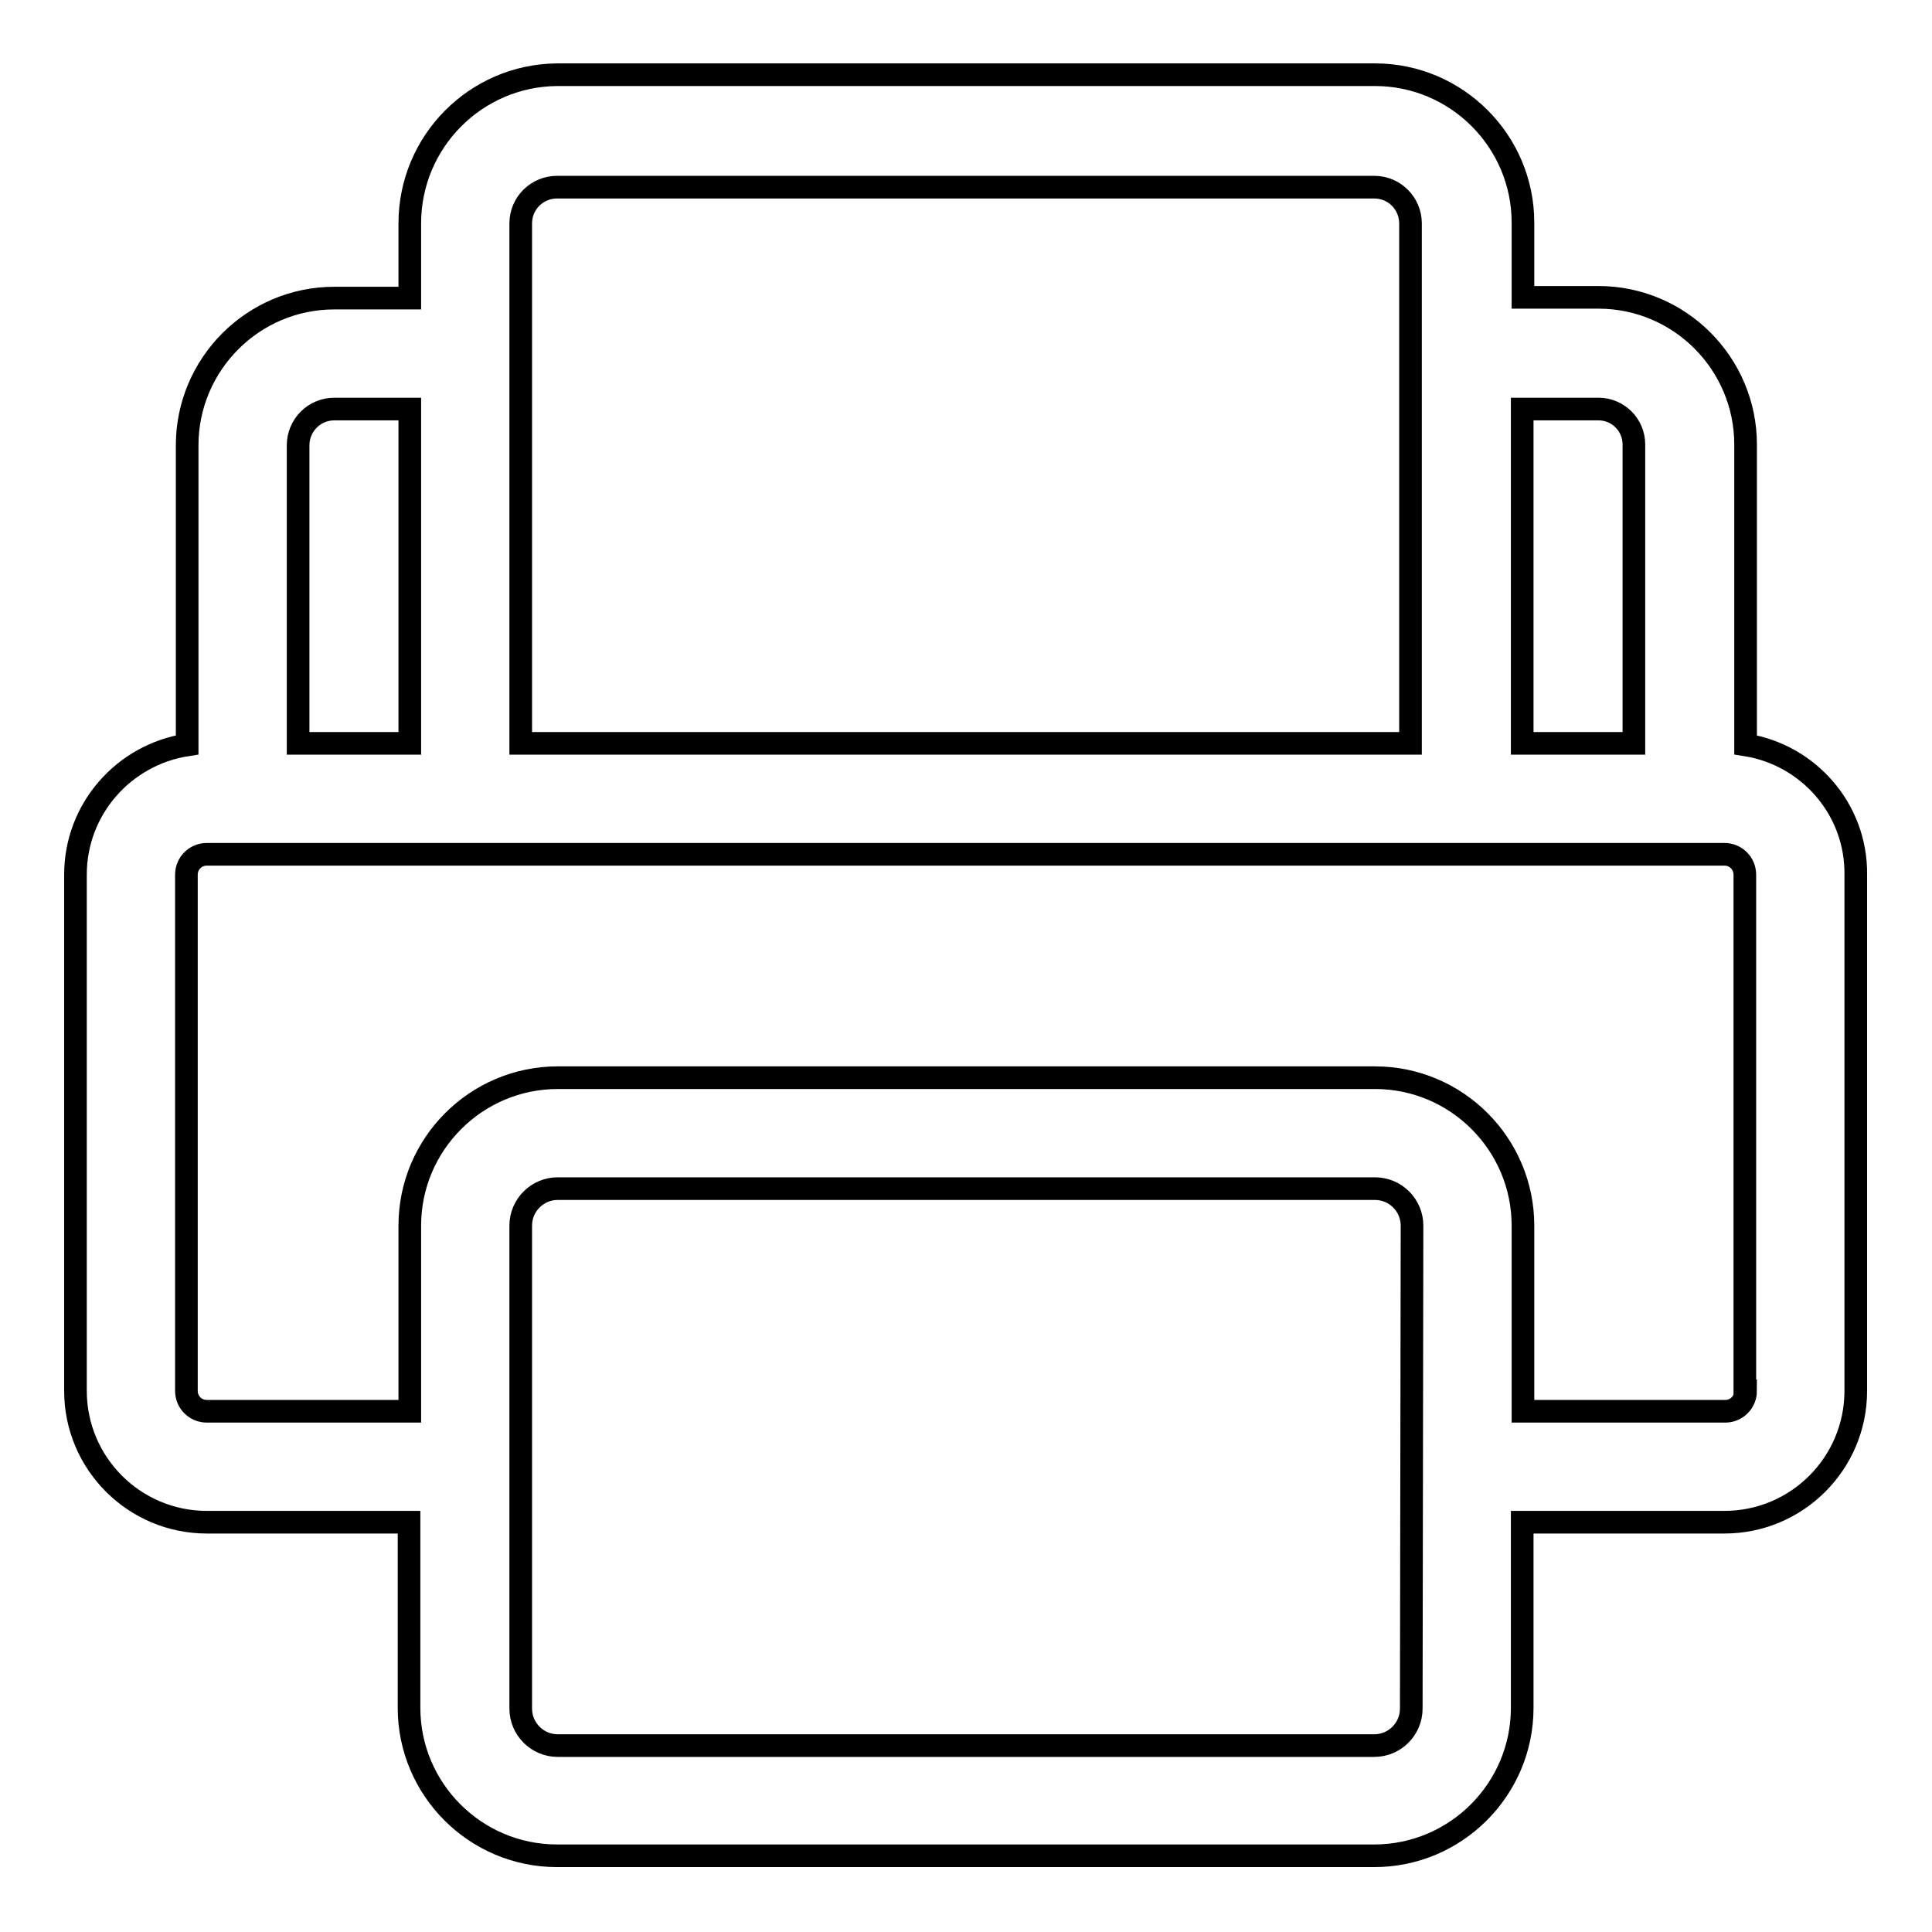
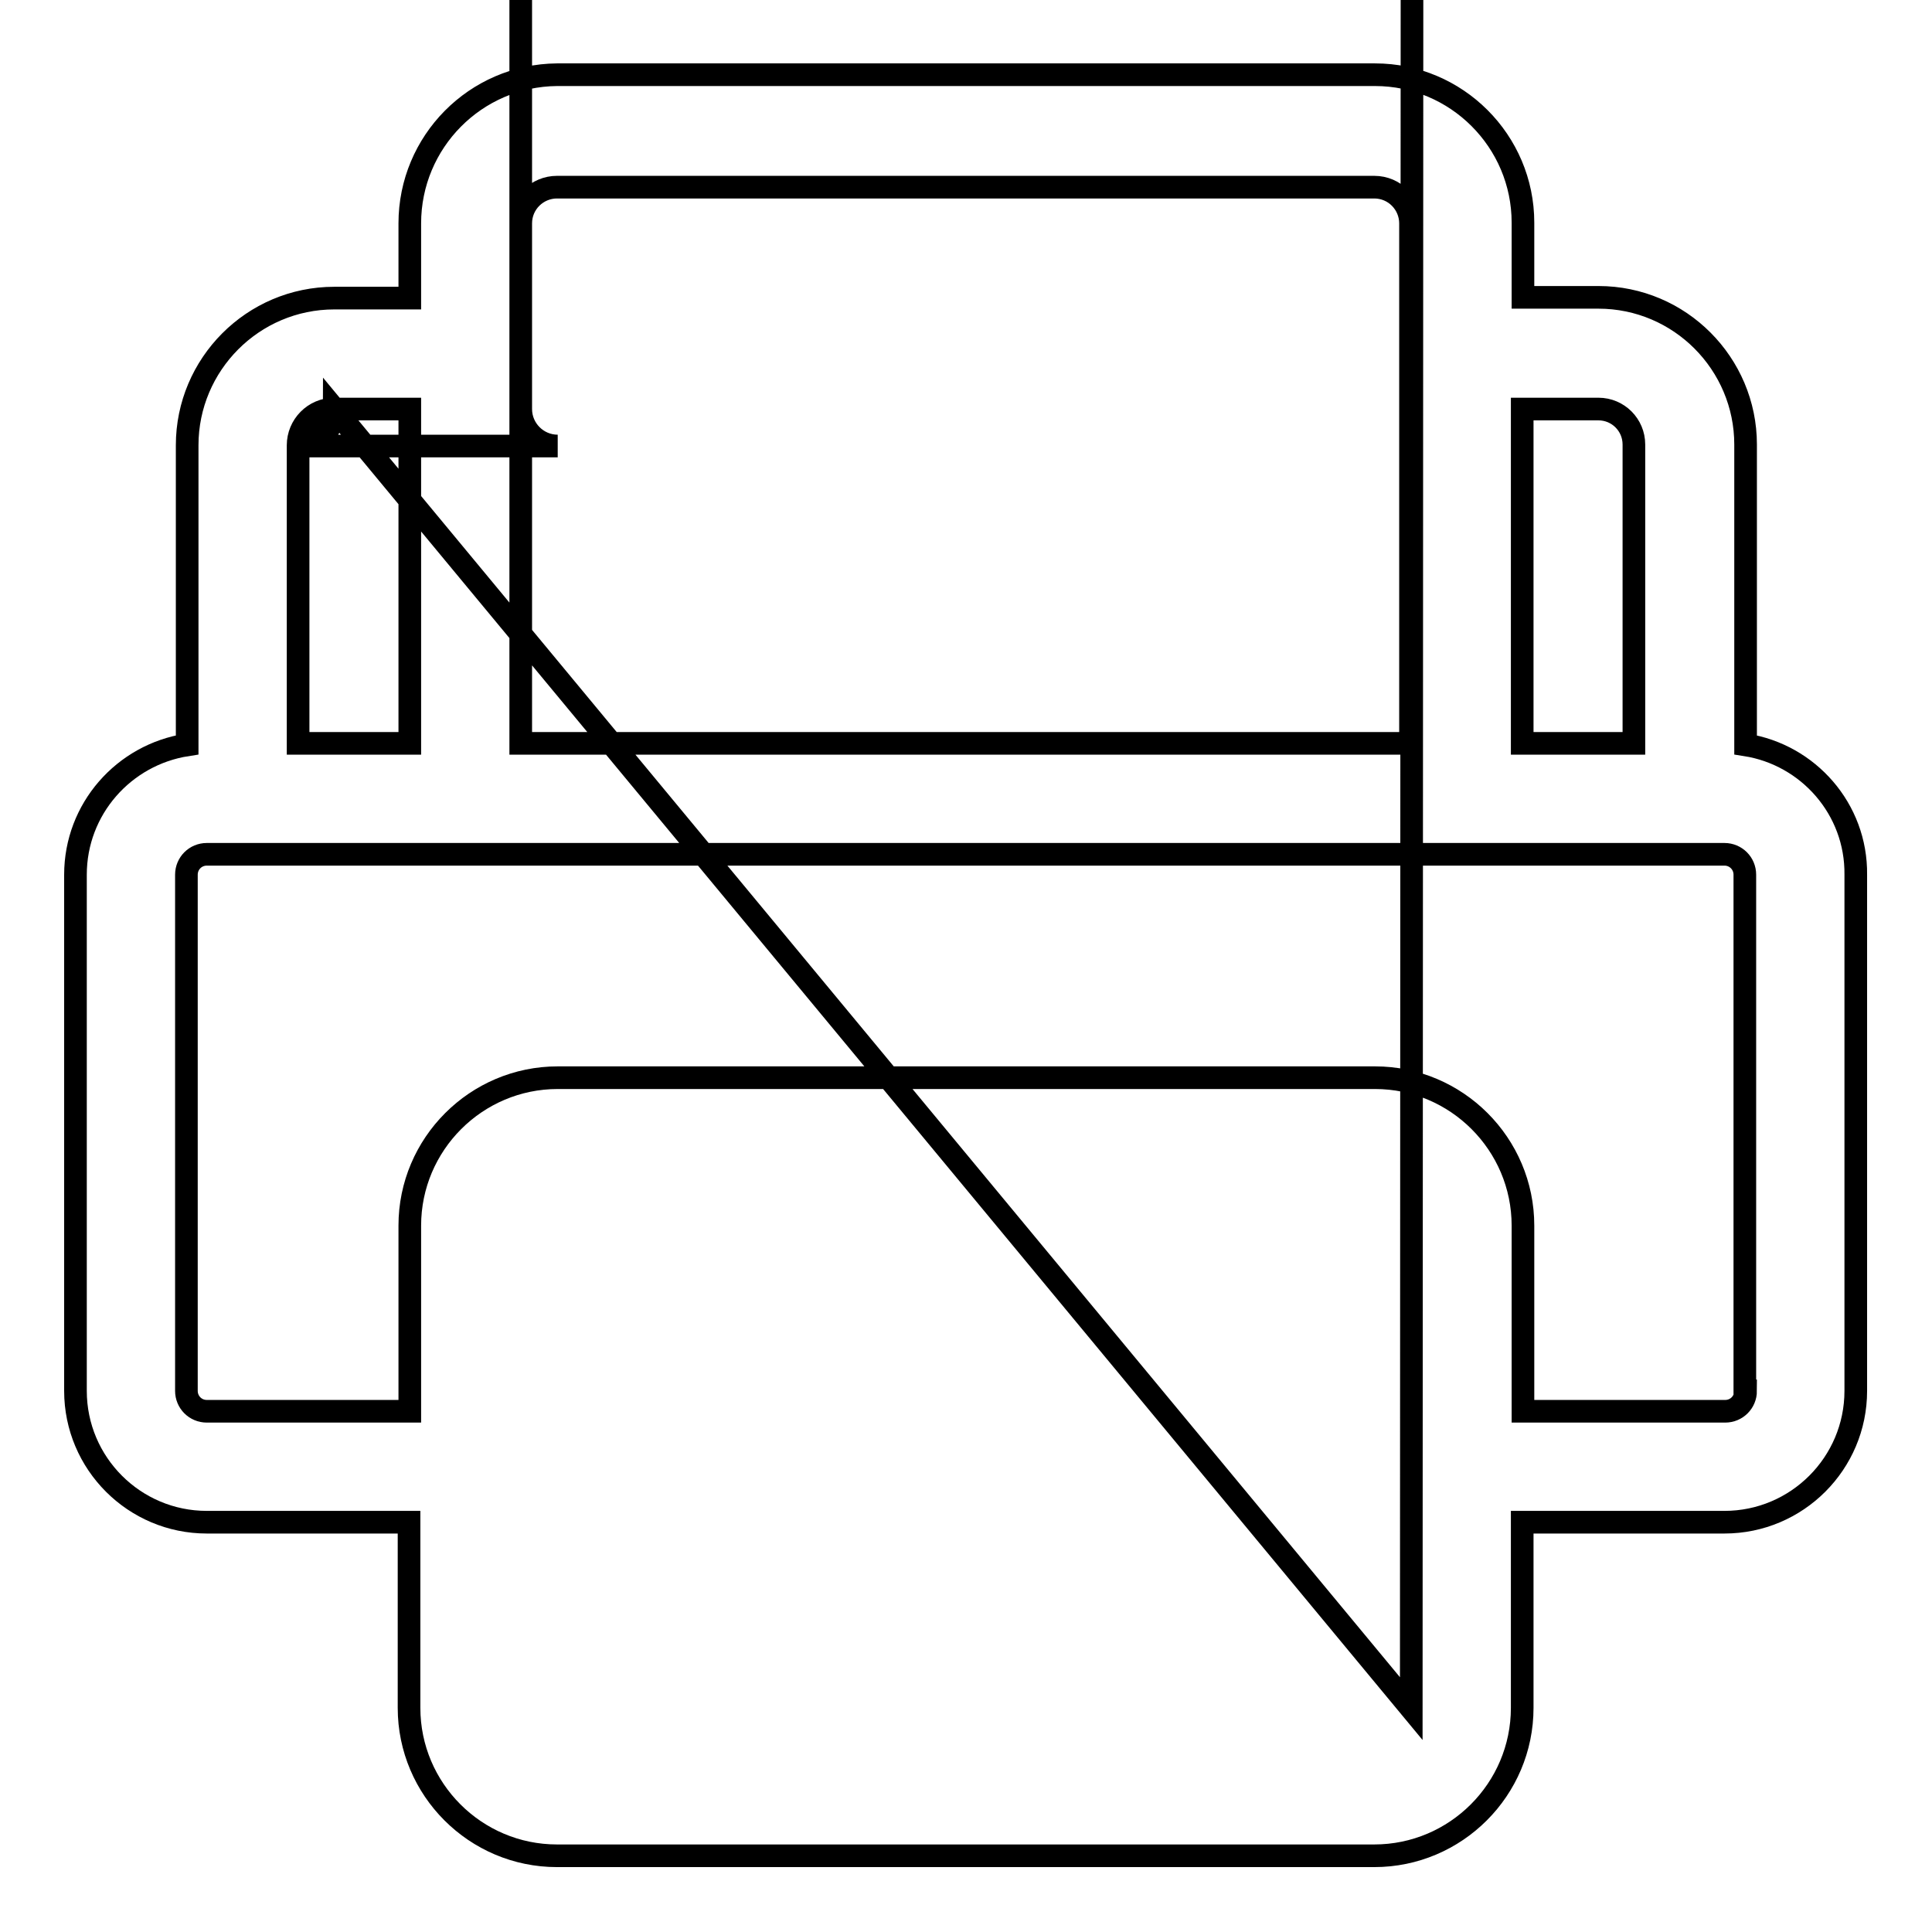
<svg xmlns="http://www.w3.org/2000/svg" version="1.1" x="0px" y="0px" viewBox="0 0 256 256" enable-background="new 0 0 256 256" xml:space="preserve">
  <g>
-     <path stroke-width="3" fill-opacity="0" stroke="#000000" d="M231.3,98.7V58.9c0-10.7-8.7-19.5-19.5-19.5h-10v-9.9c0-10.8-8.8-19.6-19.6-19.6H73.8 C63,10,54.3,18.8,54.3,29.6v9.9h-10c-10.8,0-19.5,8.8-19.5,19.5v39.7C16.4,100,10,107.2,10,115.9v68.4c0,9.6,7.8,17.4,17.4,17.4 h26.8v24.6c0,10.8,8.8,19.6,19.6,19.6h108.3c10.8,0,19.6-8.8,19.6-19.6v-24.6h26.8c9.6,0,17.4-7.8,17.4-17.4v-68.4 C246,107.2,239.6,100,231.3,98.7z M211.8,54.2c2.6,0,4.7,2.1,4.7,4.7v39.6h-14.8V54.2H211.8z M69,29.6c0-2.7,2.2-4.8,4.8-4.8h108.3 c2.7,0,4.8,2.2,4.8,4.8v68.9H69V29.6z M44.3,54.2h10v44.3H39.5V59C39.5,56.4,41.6,54.2,44.3,54.2z M187,226.4 c0,2.7-2.2,4.9-4.9,4.9H73.9c-2.7,0-4.9-2.2-4.9-4.9v-64c0-2.7,2.2-4.9,4.9-4.9h108.3c2.7,0,4.9,2.2,4.9,4.9L187,226.4L187,226.4z  M231.3,184.3c0,1.5-1.2,2.7-2.7,2.7h-26.8v-24.6c0-10.8-8.8-19.6-19.6-19.6H73.9c-10.8,0-19.6,8.8-19.6,19.6V187H27.4 c-1.5,0-2.7-1.2-2.7-2.7v-68.4c0-1.5,1.2-2.7,2.7-2.7h26.8h147.5h26.8c1.5,0,2.7,1.2,2.7,2.7V184.3z" />
+     <path stroke-width="3" fill-opacity="0" stroke="#000000" d="M231.3,98.7V58.9c0-10.7-8.7-19.5-19.5-19.5h-10v-9.9c0-10.8-8.8-19.6-19.6-19.6H73.8 C63,10,54.3,18.8,54.3,29.6v9.9h-10c-10.8,0-19.5,8.8-19.5,19.5v39.7C16.4,100,10,107.2,10,115.9v68.4c0,9.6,7.8,17.4,17.4,17.4 h26.8v24.6c0,10.8,8.8,19.6,19.6,19.6h108.3c10.8,0,19.6-8.8,19.6-19.6v-24.6h26.8c9.6,0,17.4-7.8,17.4-17.4v-68.4 C246,107.2,239.6,100,231.3,98.7z M211.8,54.2c2.6,0,4.7,2.1,4.7,4.7v39.6h-14.8V54.2H211.8z M69,29.6c0-2.7,2.2-4.8,4.8-4.8h108.3 c2.7,0,4.8,2.2,4.8,4.8v68.9H69V29.6z M44.3,54.2h10v44.3H39.5V59C39.5,56.4,41.6,54.2,44.3,54.2z c0,2.7-2.2,4.9-4.9,4.9H73.9c-2.7,0-4.9-2.2-4.9-4.9v-64c0-2.7,2.2-4.9,4.9-4.9h108.3c2.7,0,4.9,2.2,4.9,4.9L187,226.4L187,226.4z  M231.3,184.3c0,1.5-1.2,2.7-2.7,2.7h-26.8v-24.6c0-10.8-8.8-19.6-19.6-19.6H73.9c-10.8,0-19.6,8.8-19.6,19.6V187H27.4 c-1.5,0-2.7-1.2-2.7-2.7v-68.4c0-1.5,1.2-2.7,2.7-2.7h26.8h147.5h26.8c1.5,0,2.7,1.2,2.7,2.7V184.3z" />
  </g>
</svg>